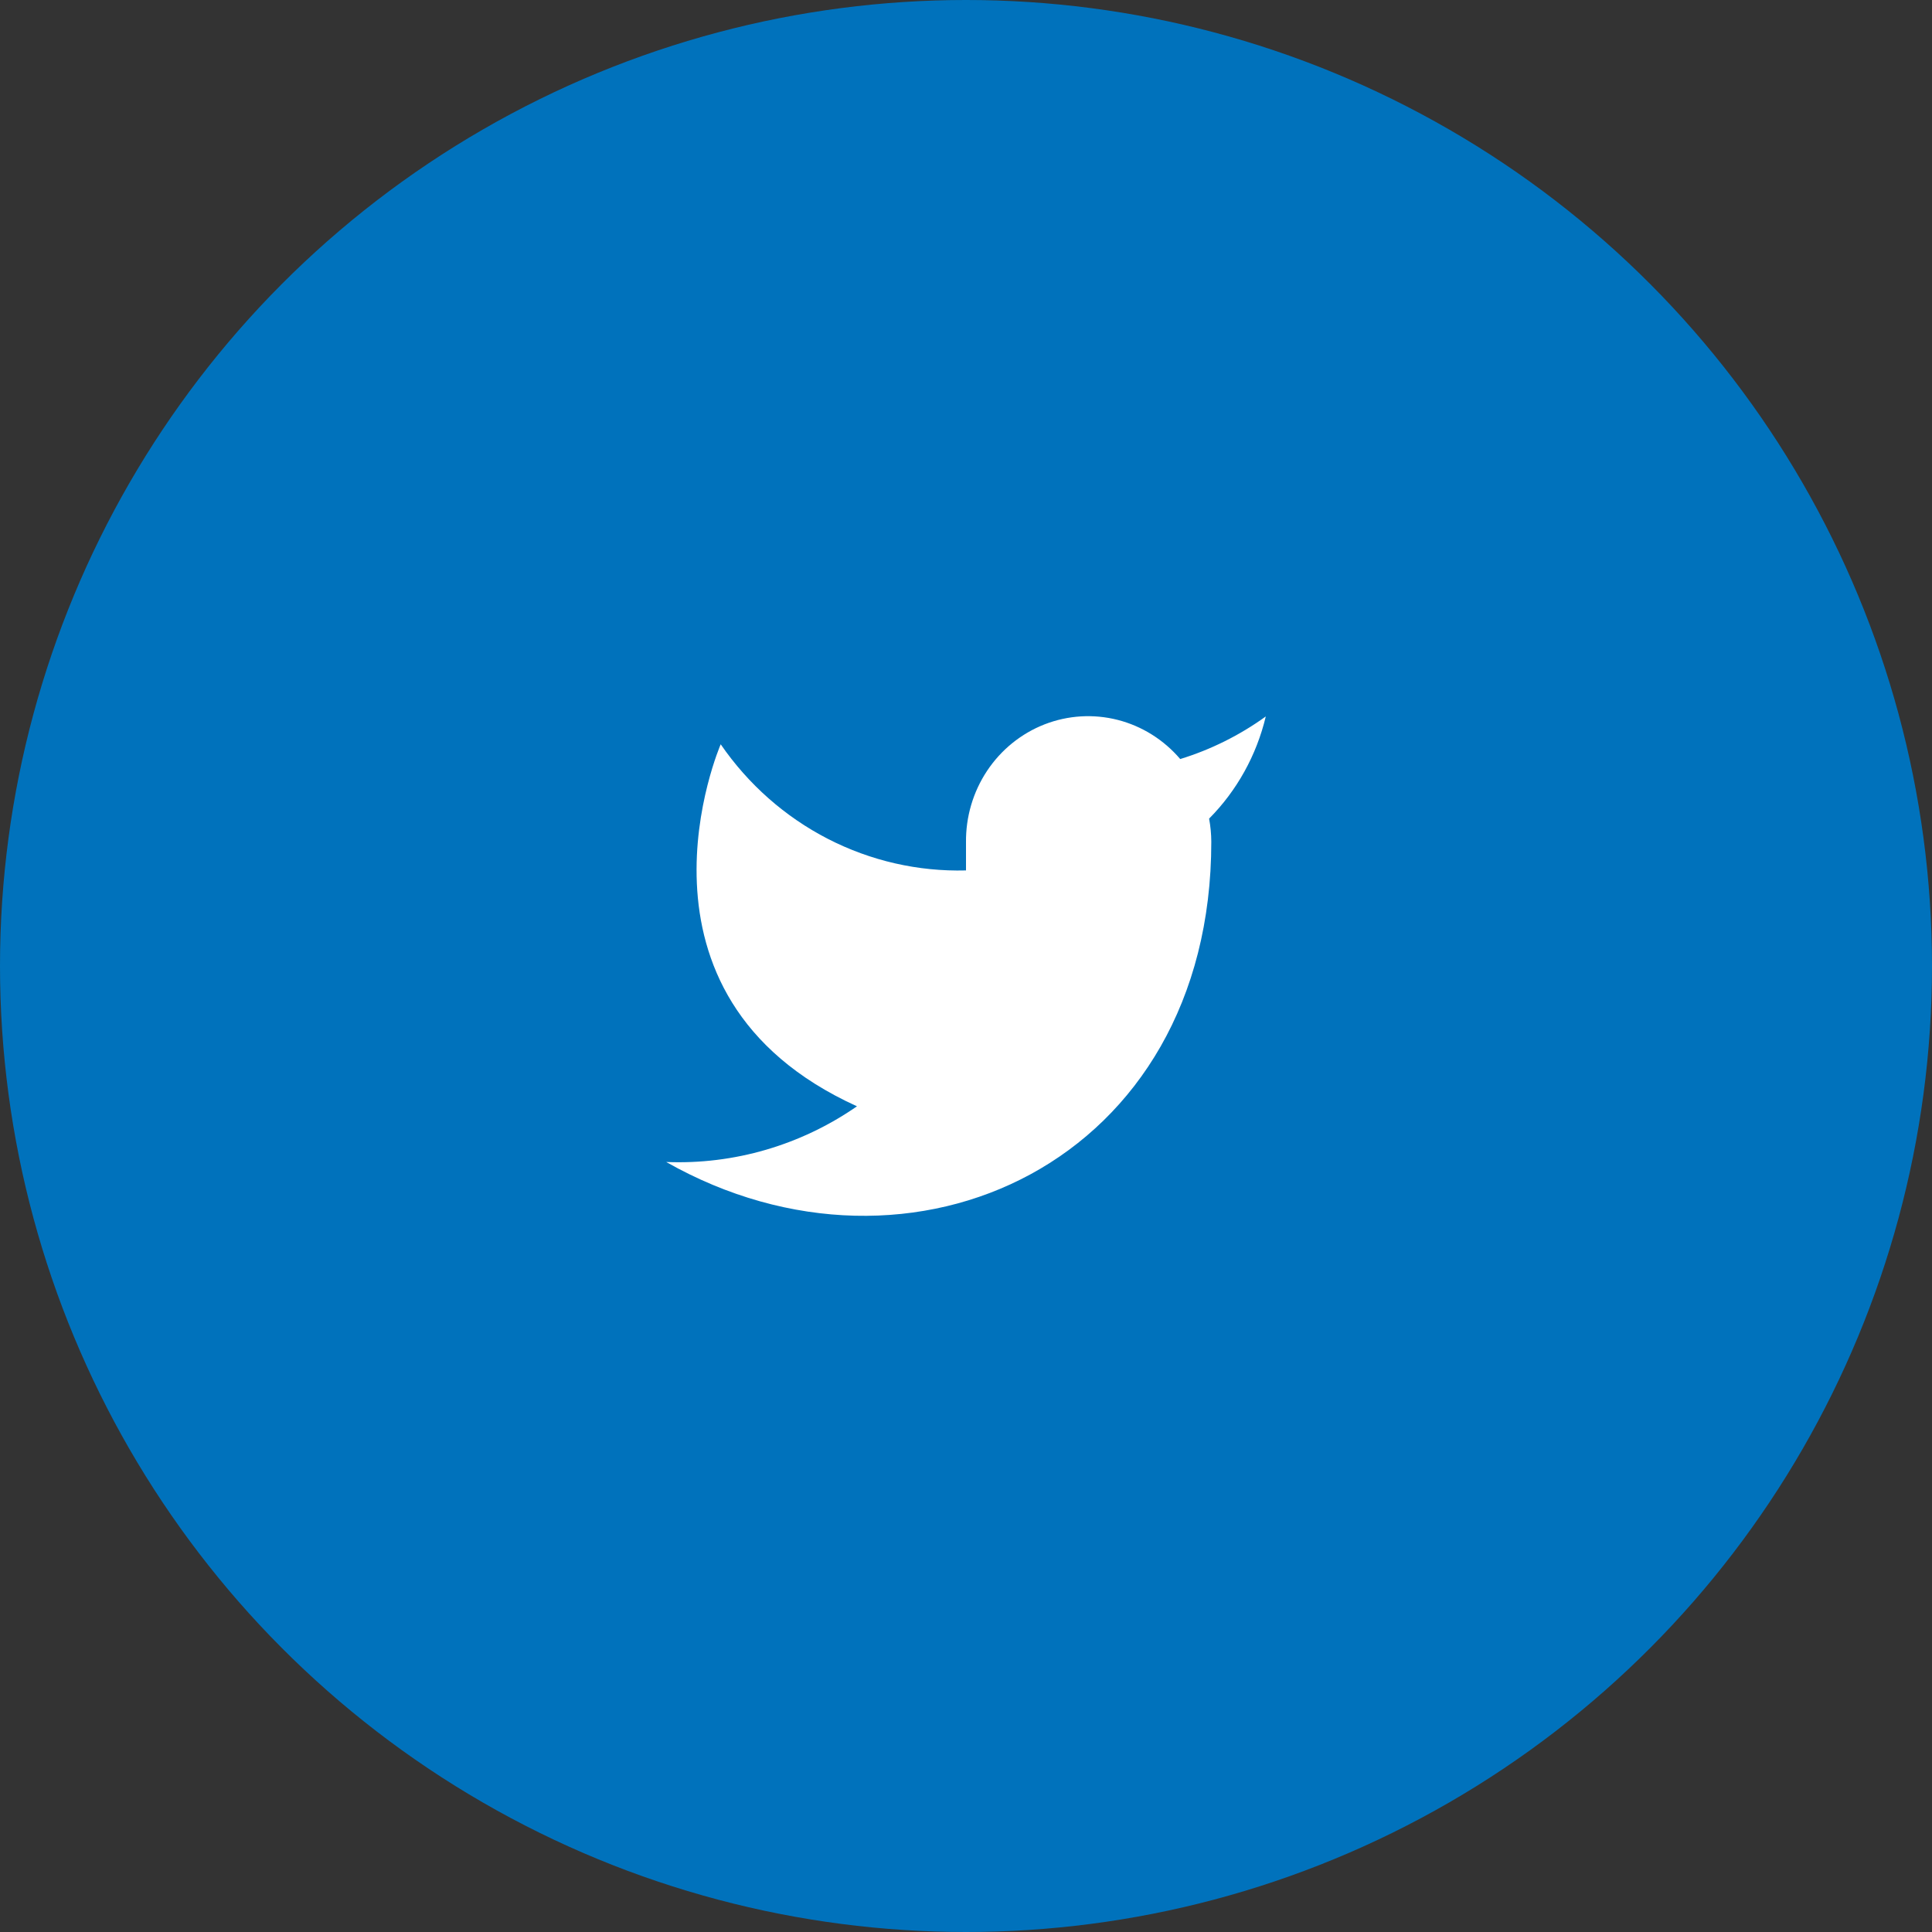
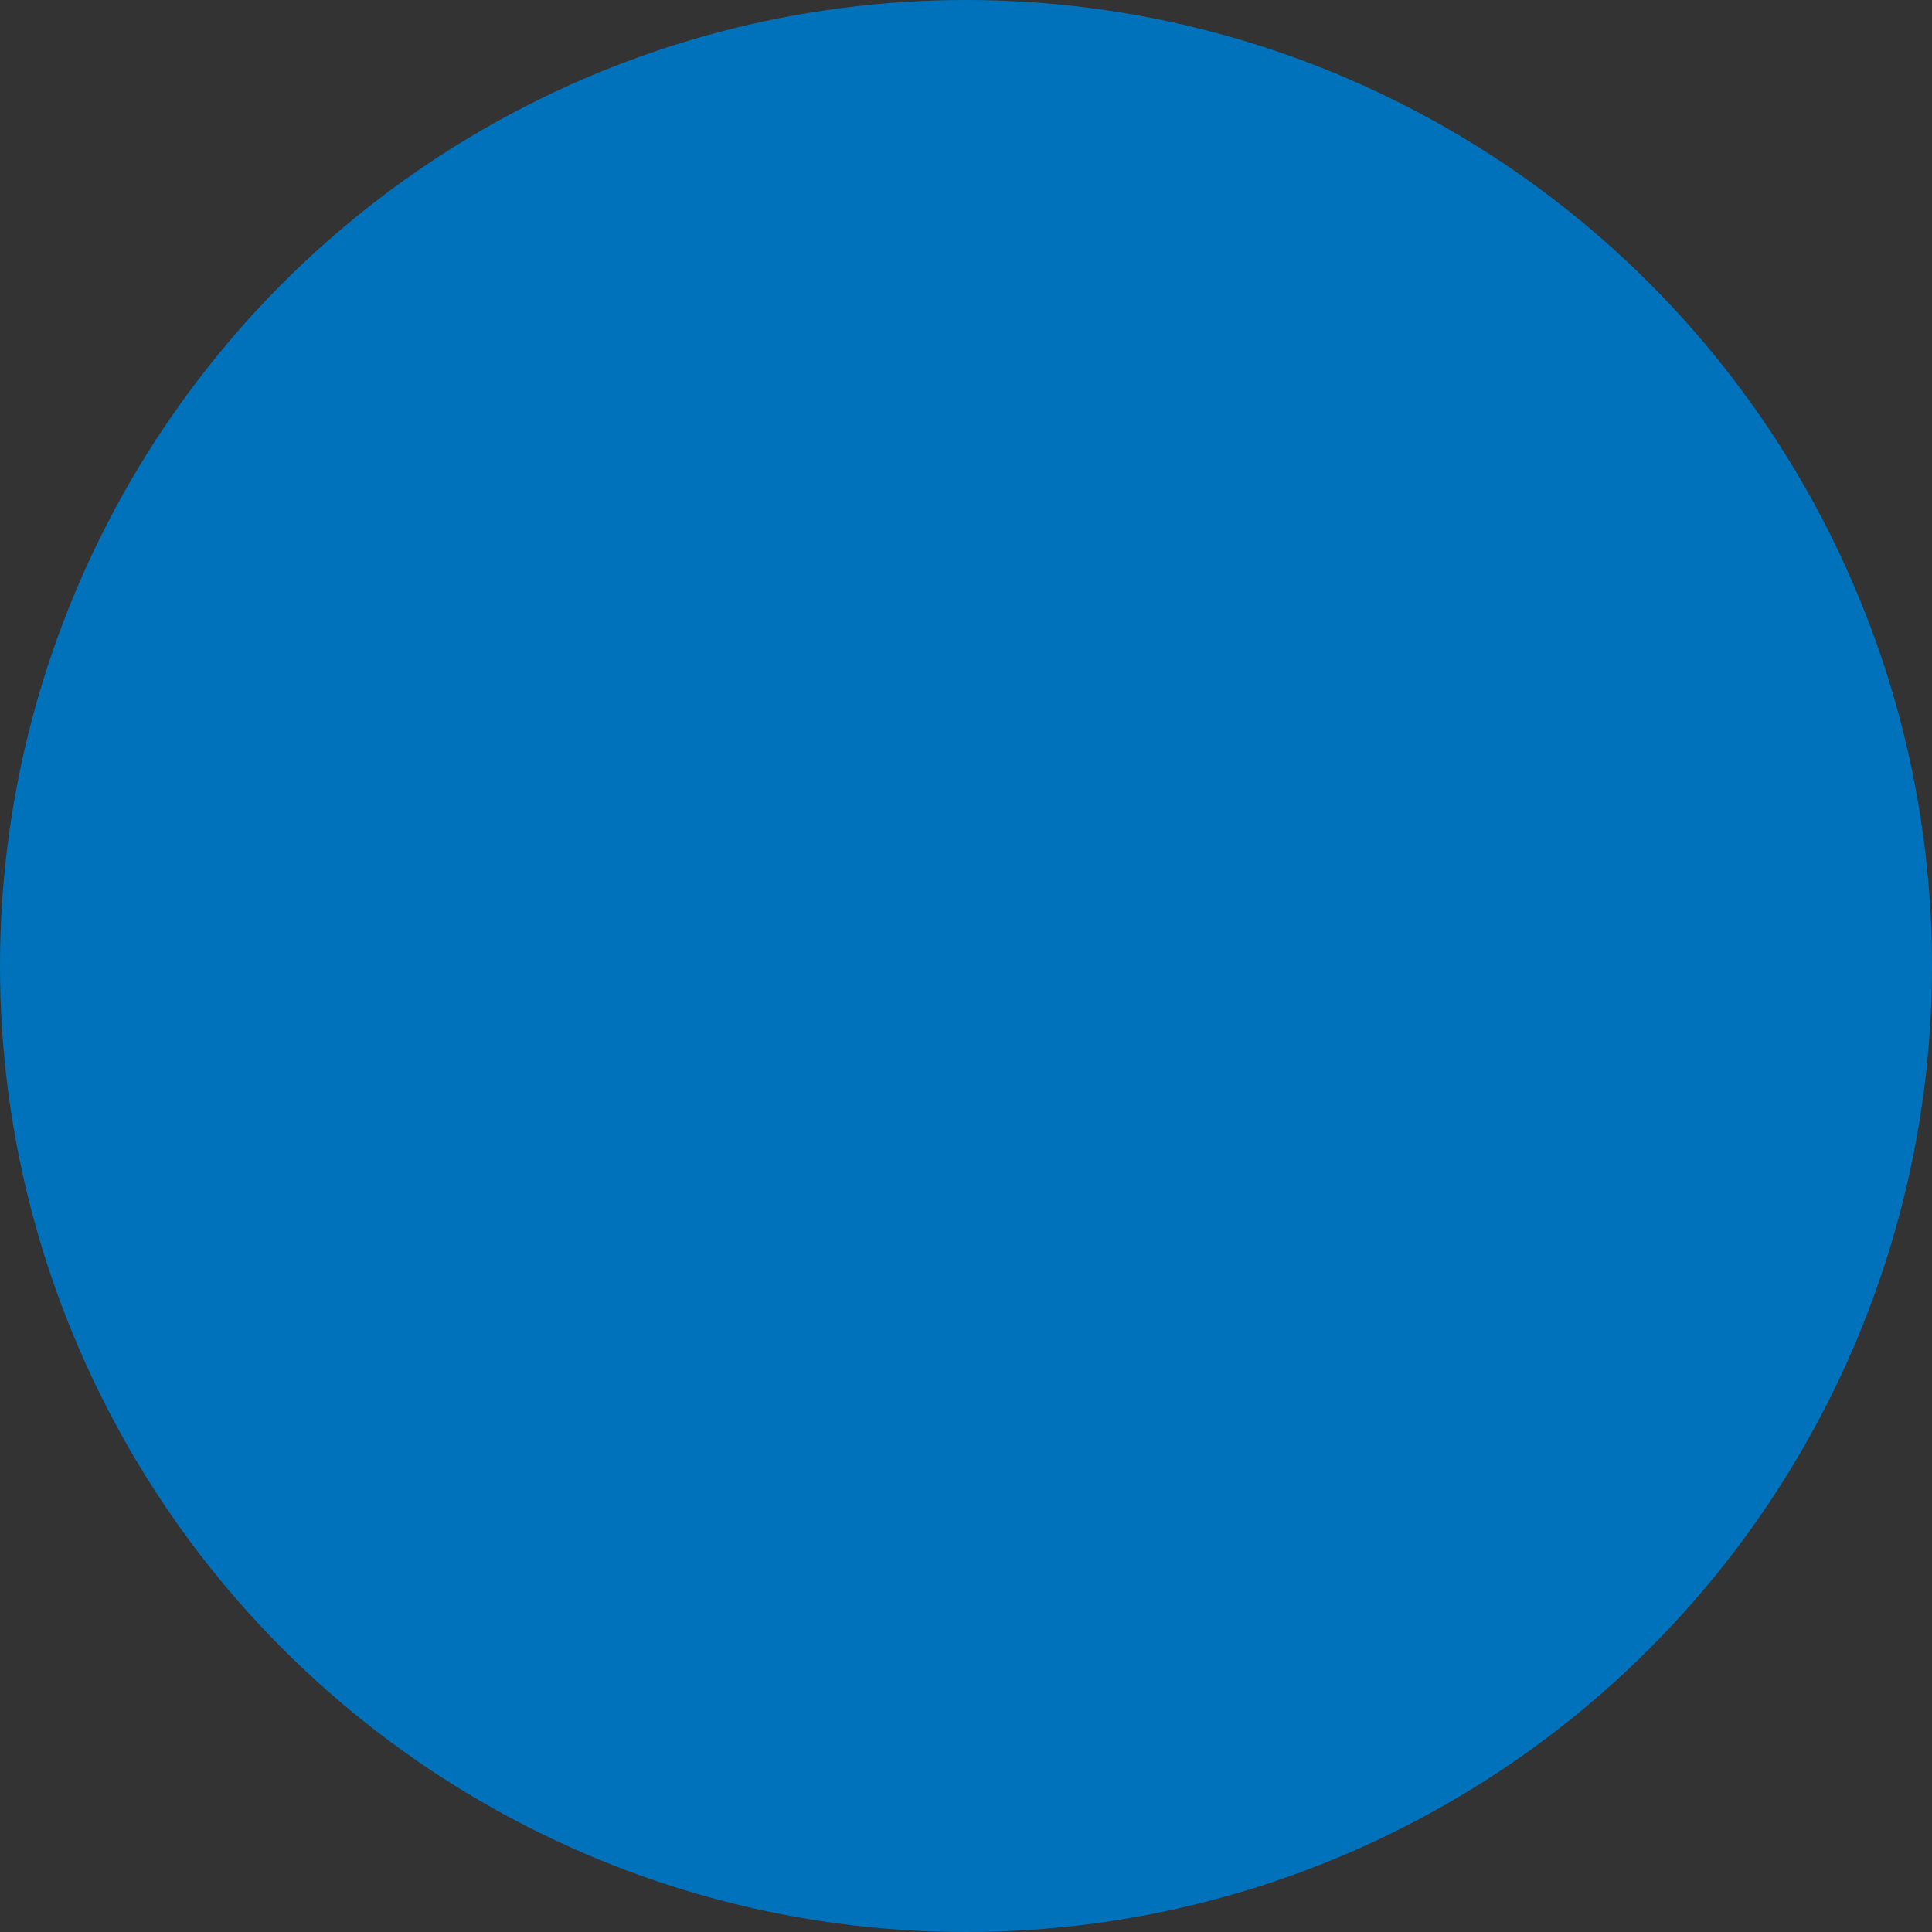
<svg xmlns="http://www.w3.org/2000/svg" width="58" height="58" viewBox="0 0 58 58" fill="none">
  <rect x="0" y="0" width="58" height="58" fill="#333333" stroke="none" />
  <circle cx="29" cy="29" r="29" fill="#0072BC" />
-   <path d="M38 21.508C37.217 22.073 36.349 22.505 35.431 22.787C34.938 22.209 34.283 21.798 33.555 21.612C32.826 21.426 32.06 21.473 31.358 21.746C30.657 22.02 30.054 22.507 29.632 23.142C29.211 23.776 28.99 24.528 29 25.295V26.131C27.562 26.169 26.137 25.843 24.853 25.183C23.568 24.522 22.463 23.547 21.636 22.344C21.636 22.344 18.364 29.868 25.727 33.212C24.042 34.38 22.035 34.966 20 34.884C27.364 39.063 36.364 34.884 36.364 25.27C36.363 25.037 36.341 24.805 36.298 24.576C37.133 23.735 37.722 22.673 38 21.508Z" fill="white" />
</svg>